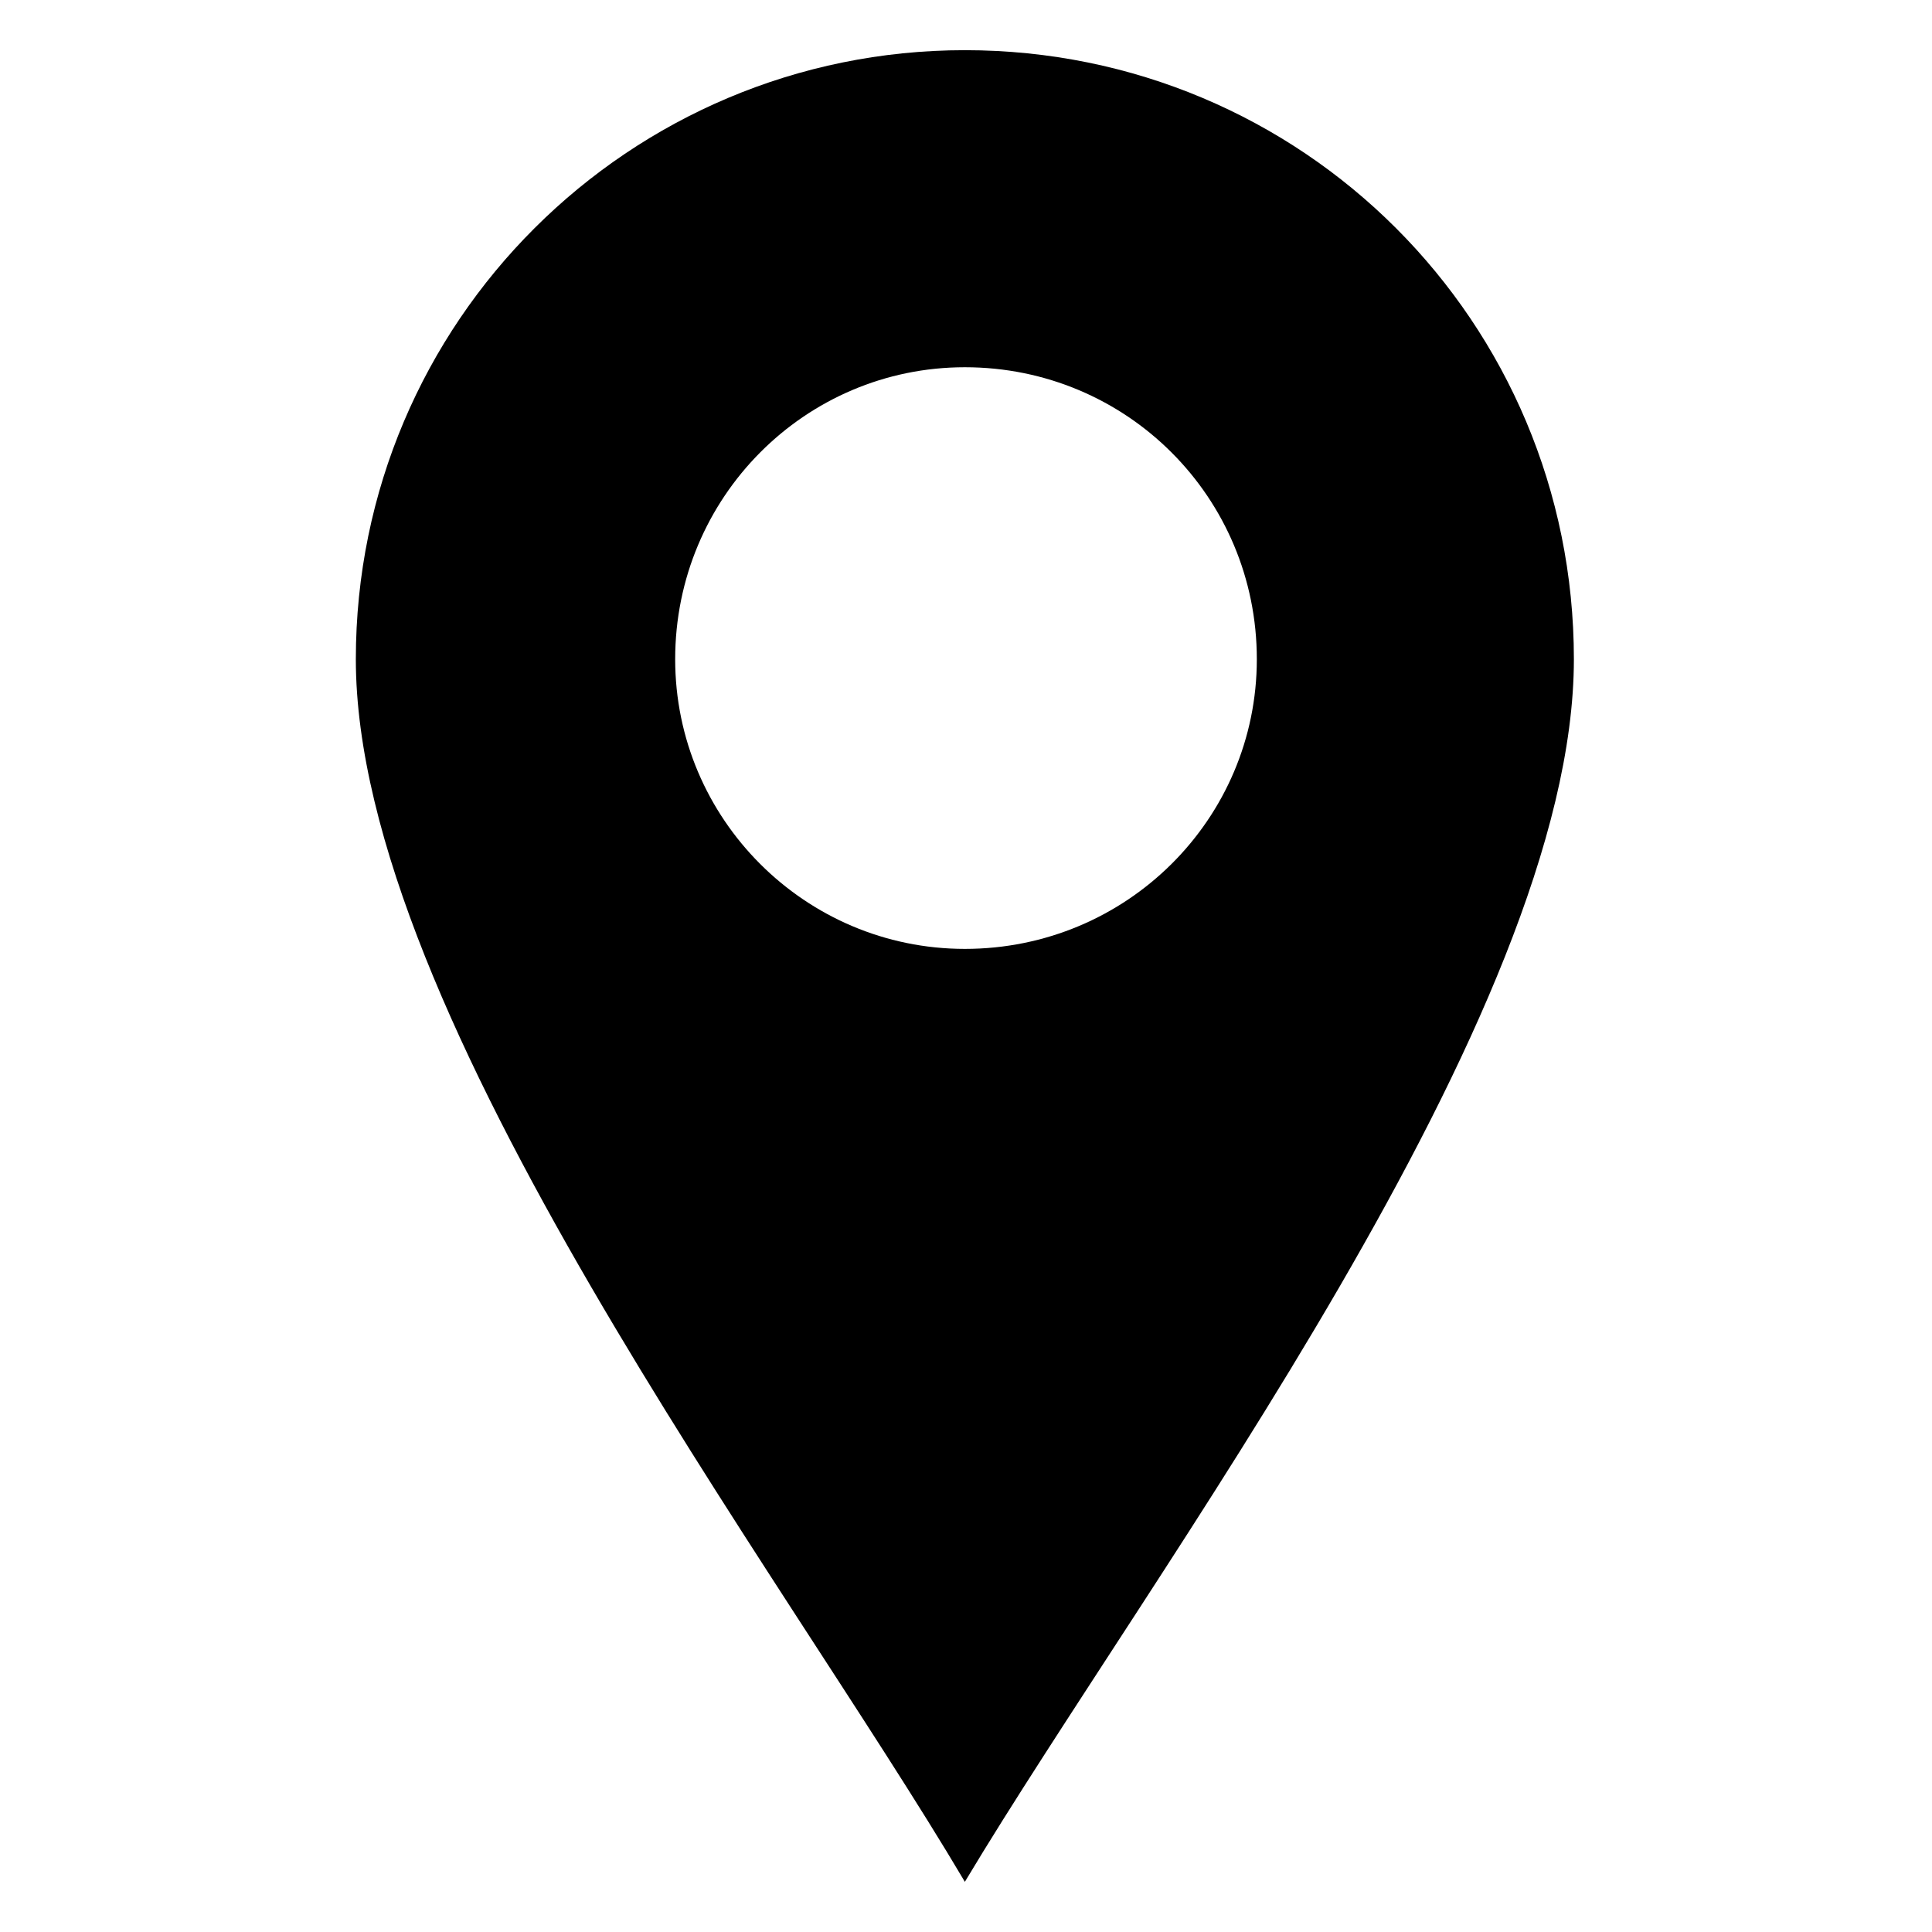
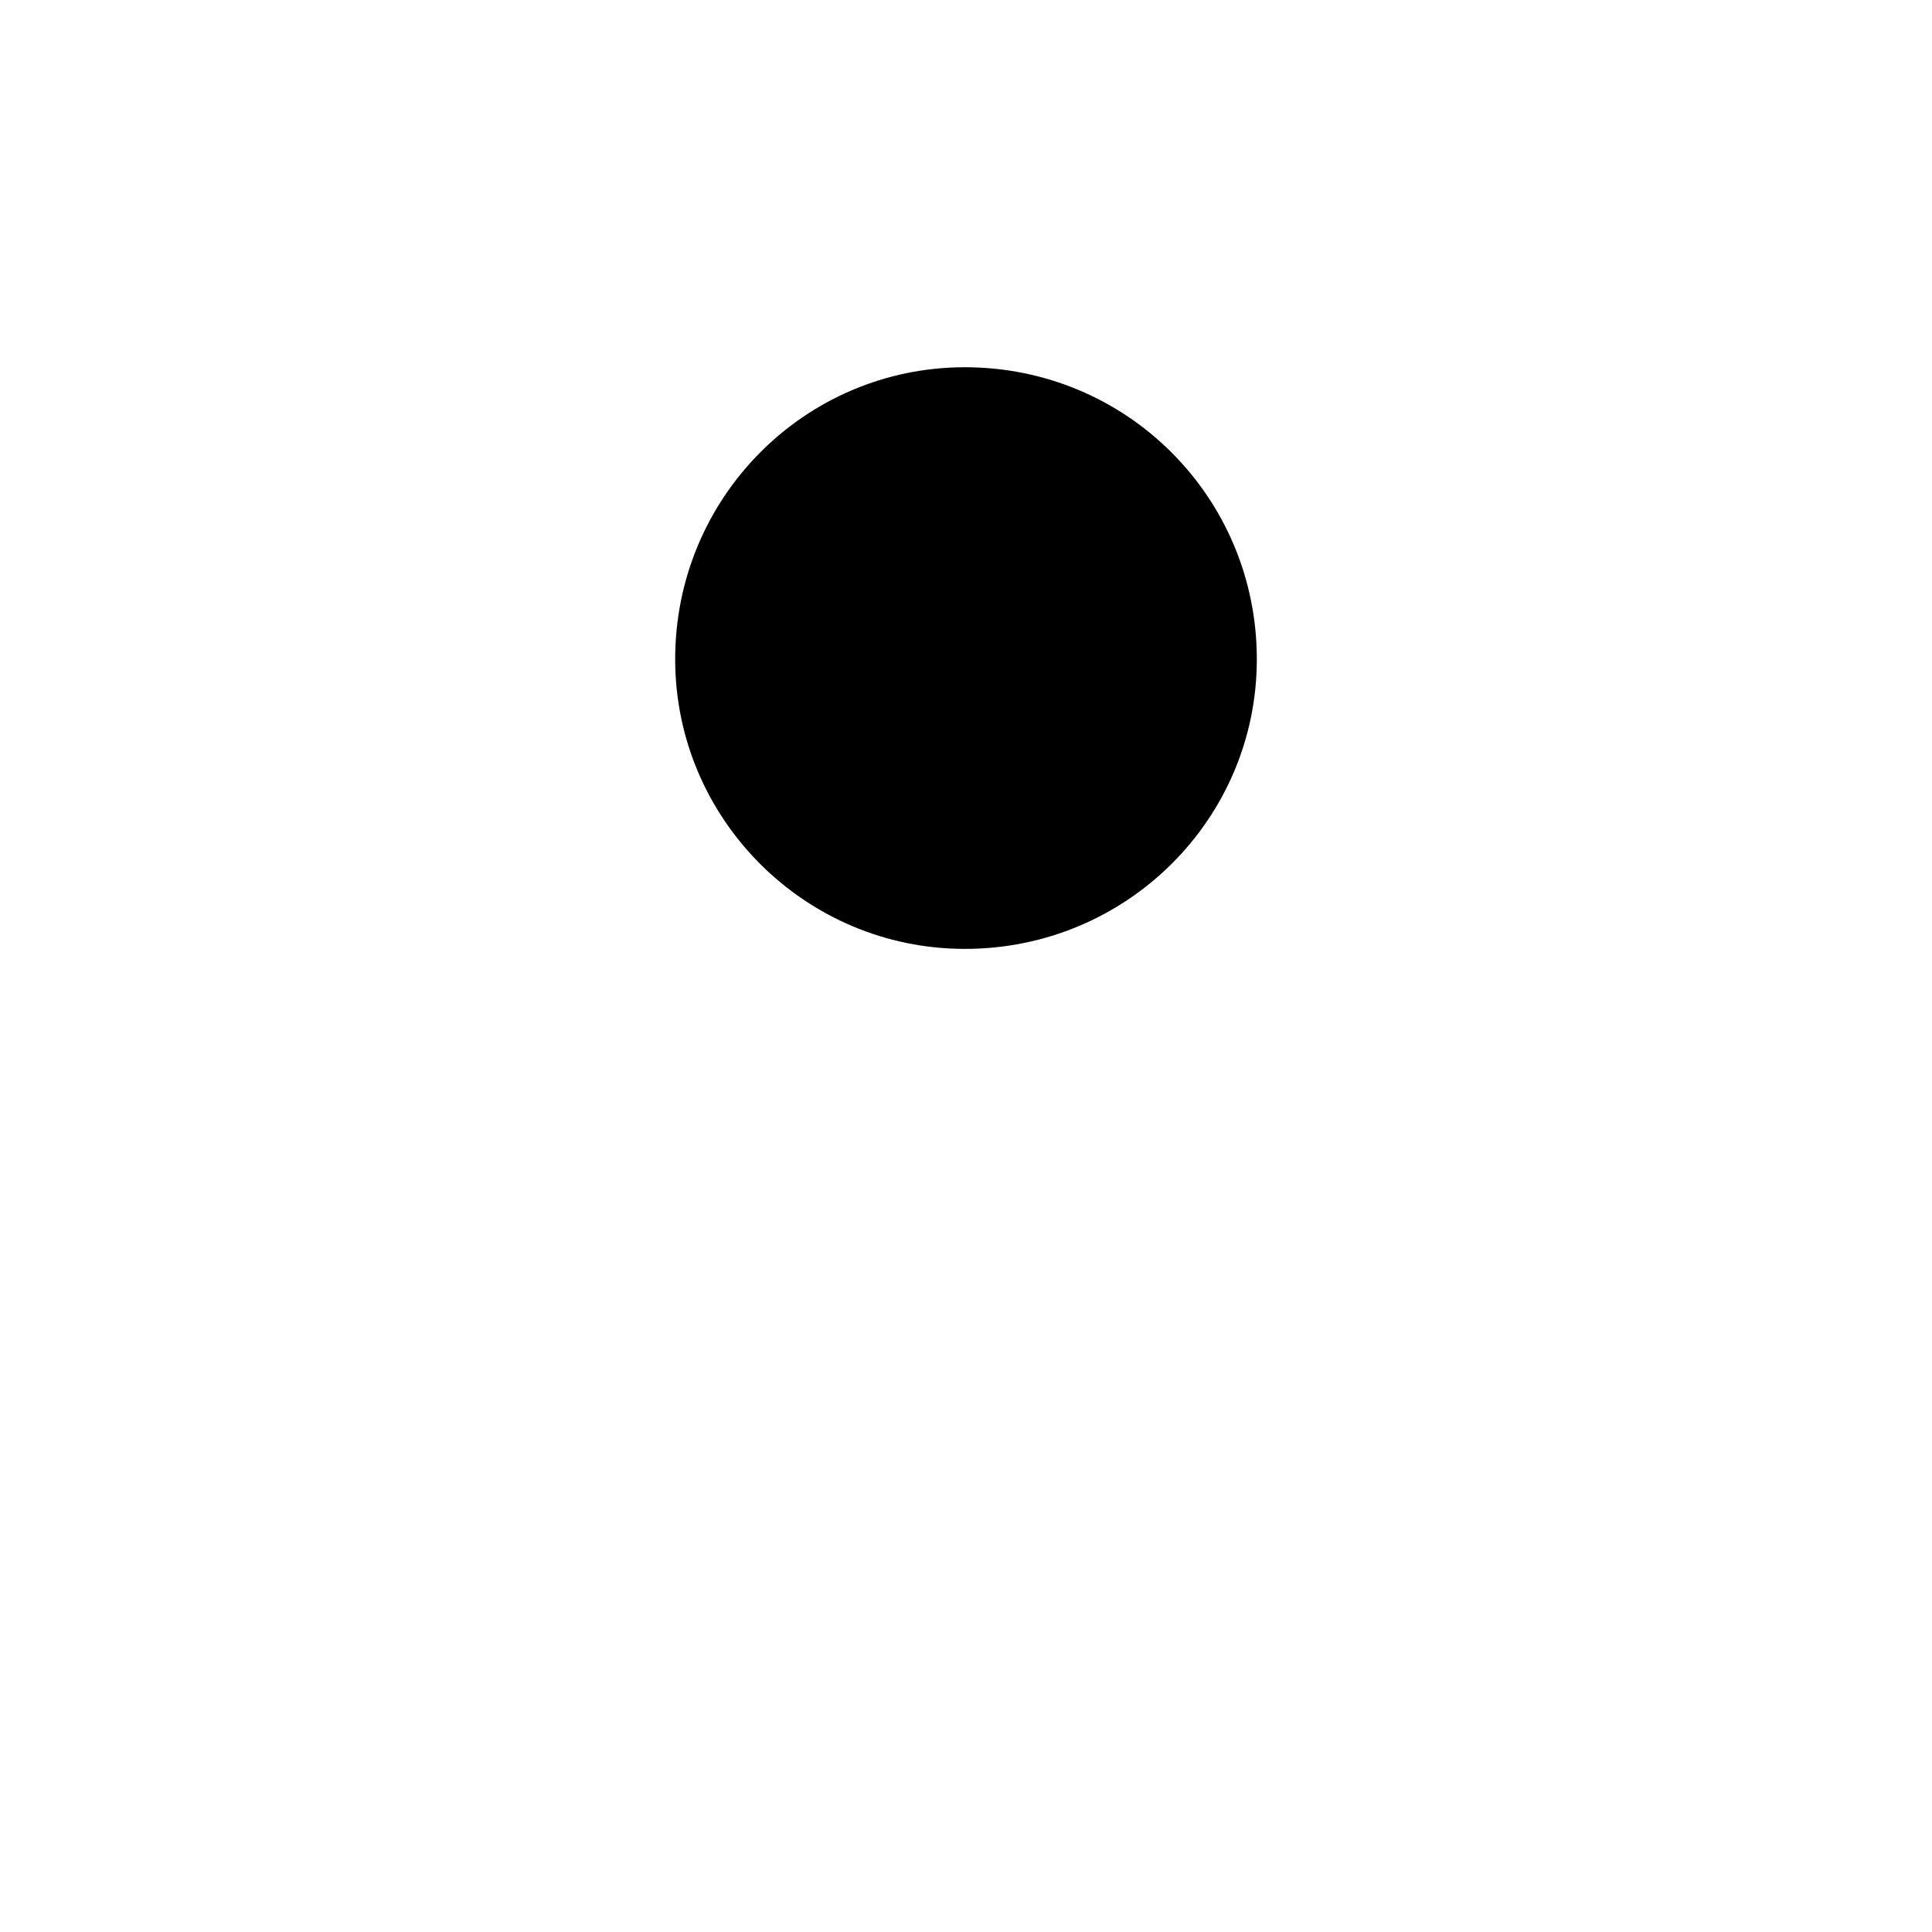
<svg xmlns="http://www.w3.org/2000/svg" clip-rule="evenodd" fill-rule="evenodd" height="100" image-rendering="optimizeQuality" shape-rendering="geometricPrecision" text-rendering="geometricPrecision" viewBox="0 0 847 847" width="100">
-   <path d="m423 22c148 0 267 119 267 267 0 156-185 399-267 536-81-137-267-380-267-536 0-148 120-267 267-267zm0 139c71 0 128 57 128 128 0 70-57 127-128 127-70 0-127-57-127-127 0-71 57-128 127-128z" />
+   <path d="m423 22zm0 139c71 0 128 57 128 128 0 70-57 127-128 127-70 0-127-57-127-127 0-71 57-128 127-128z" />
</svg>